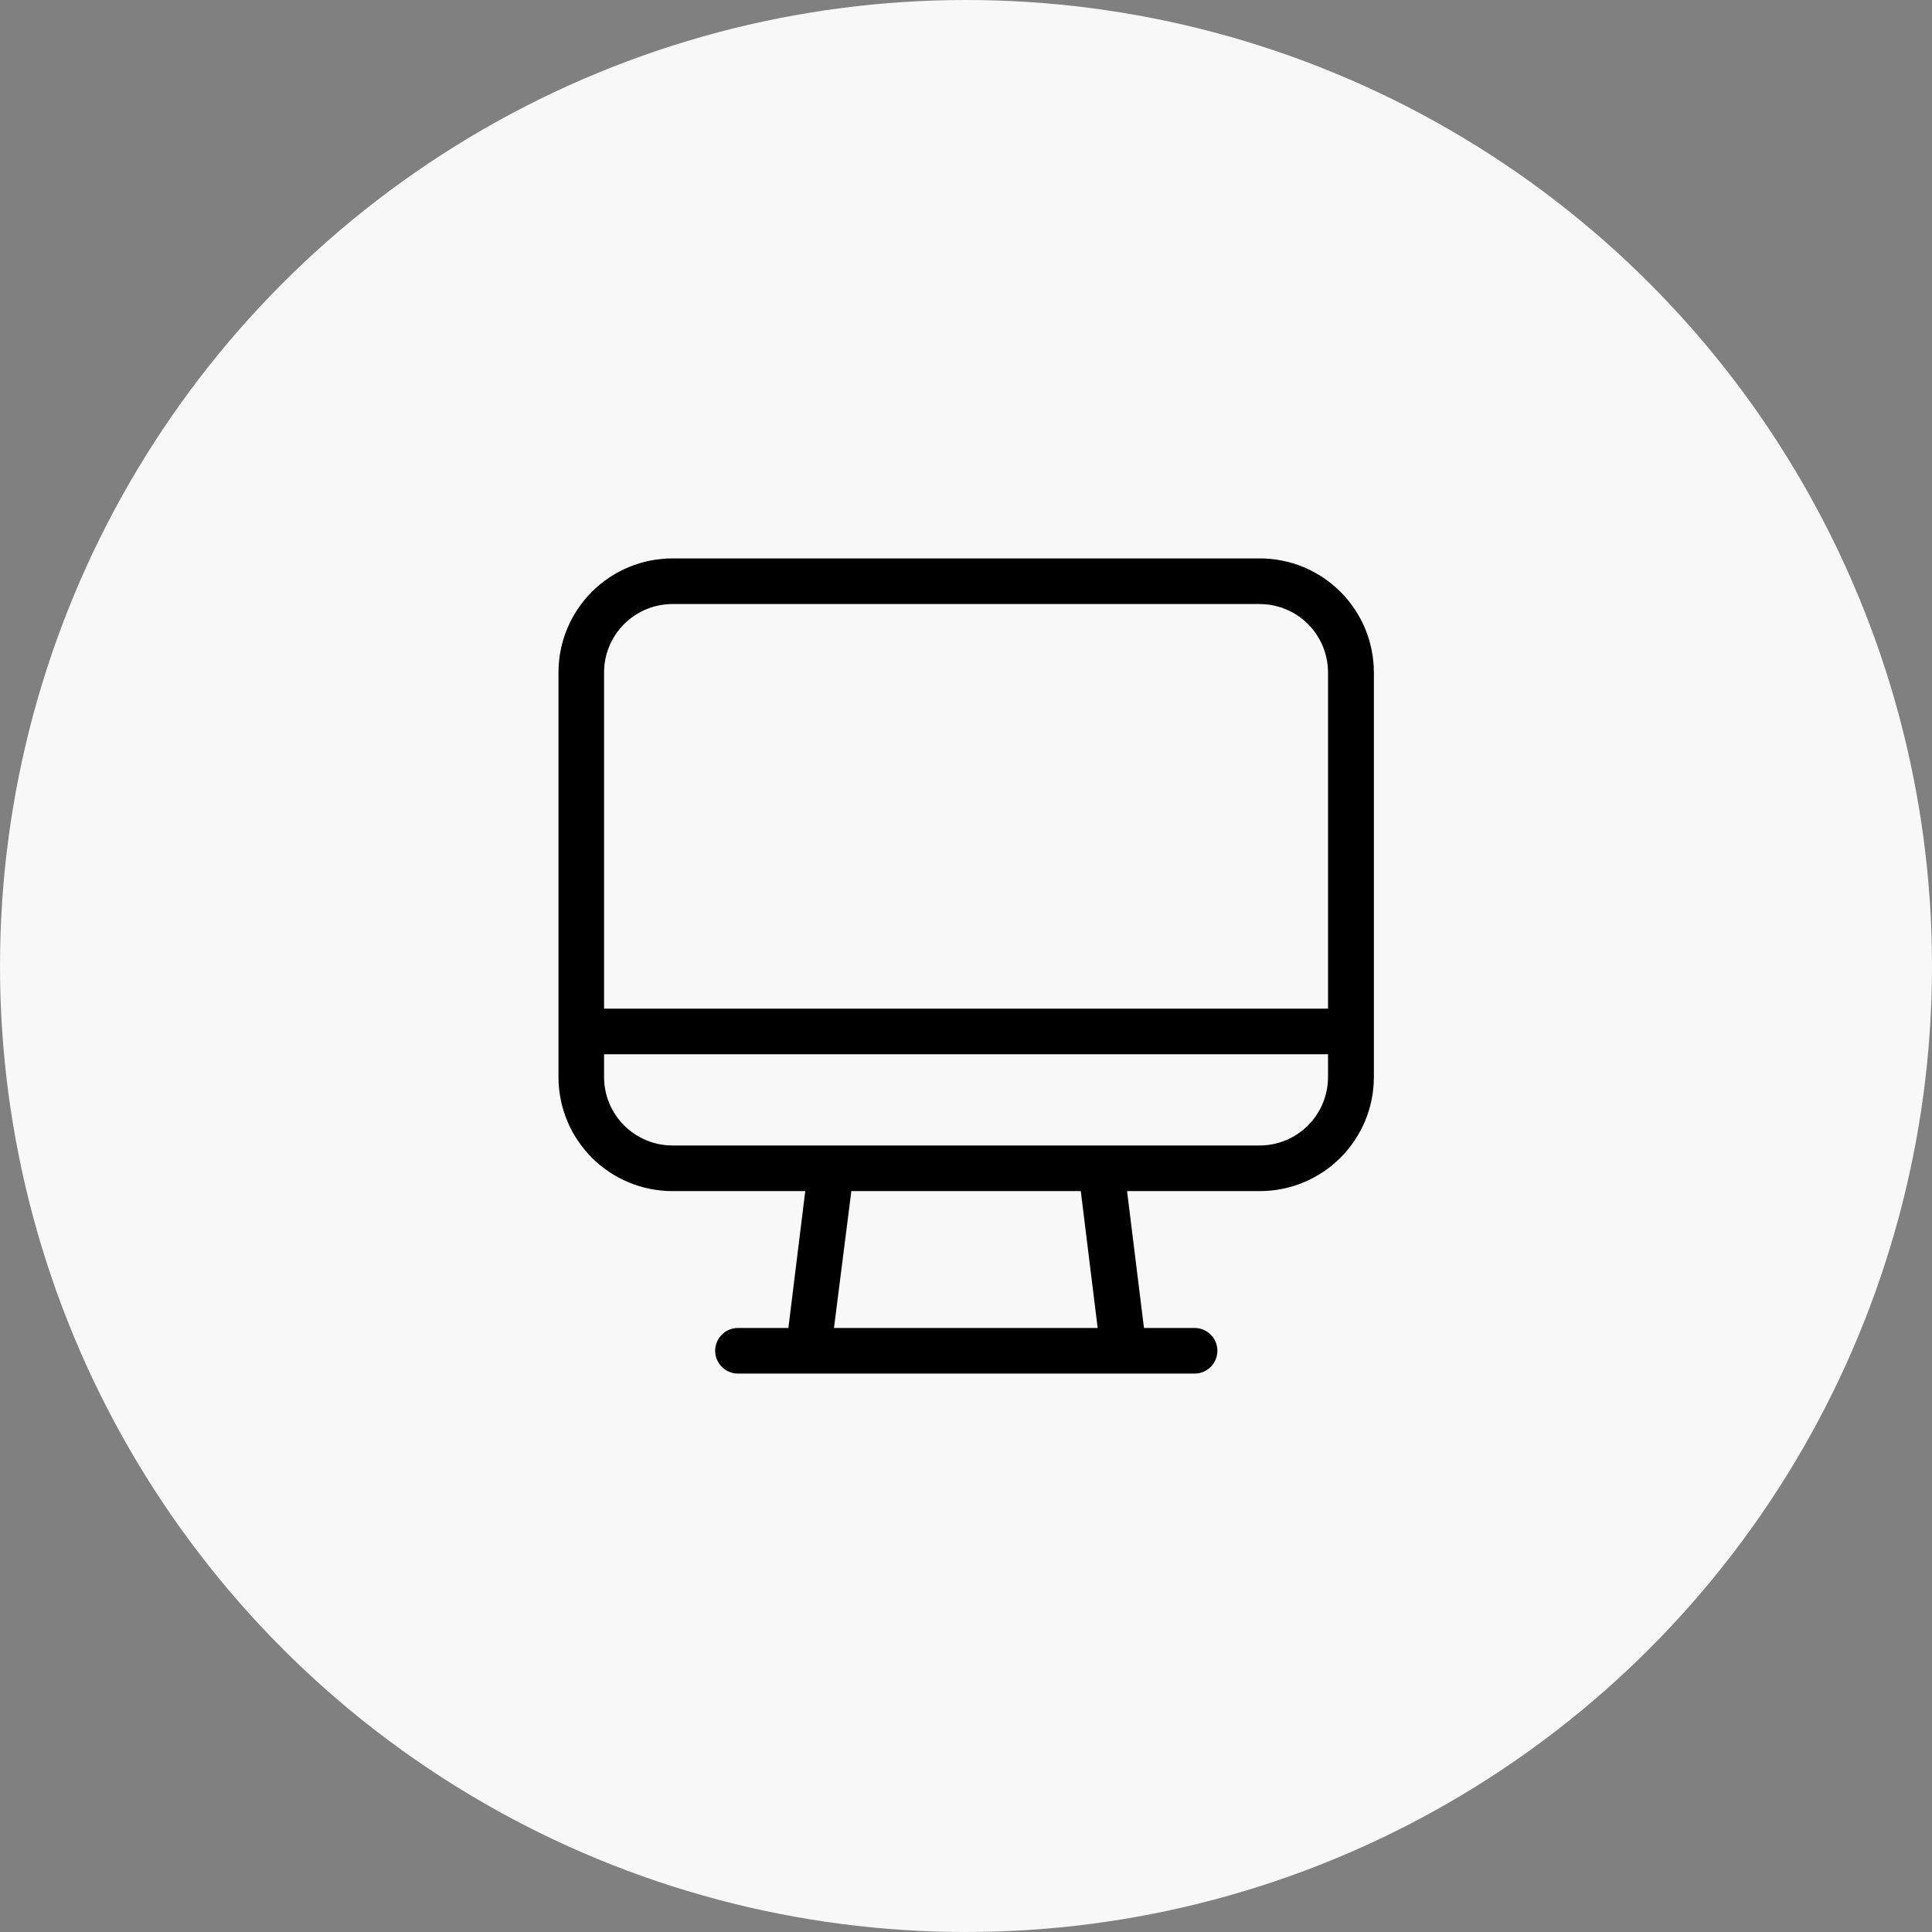
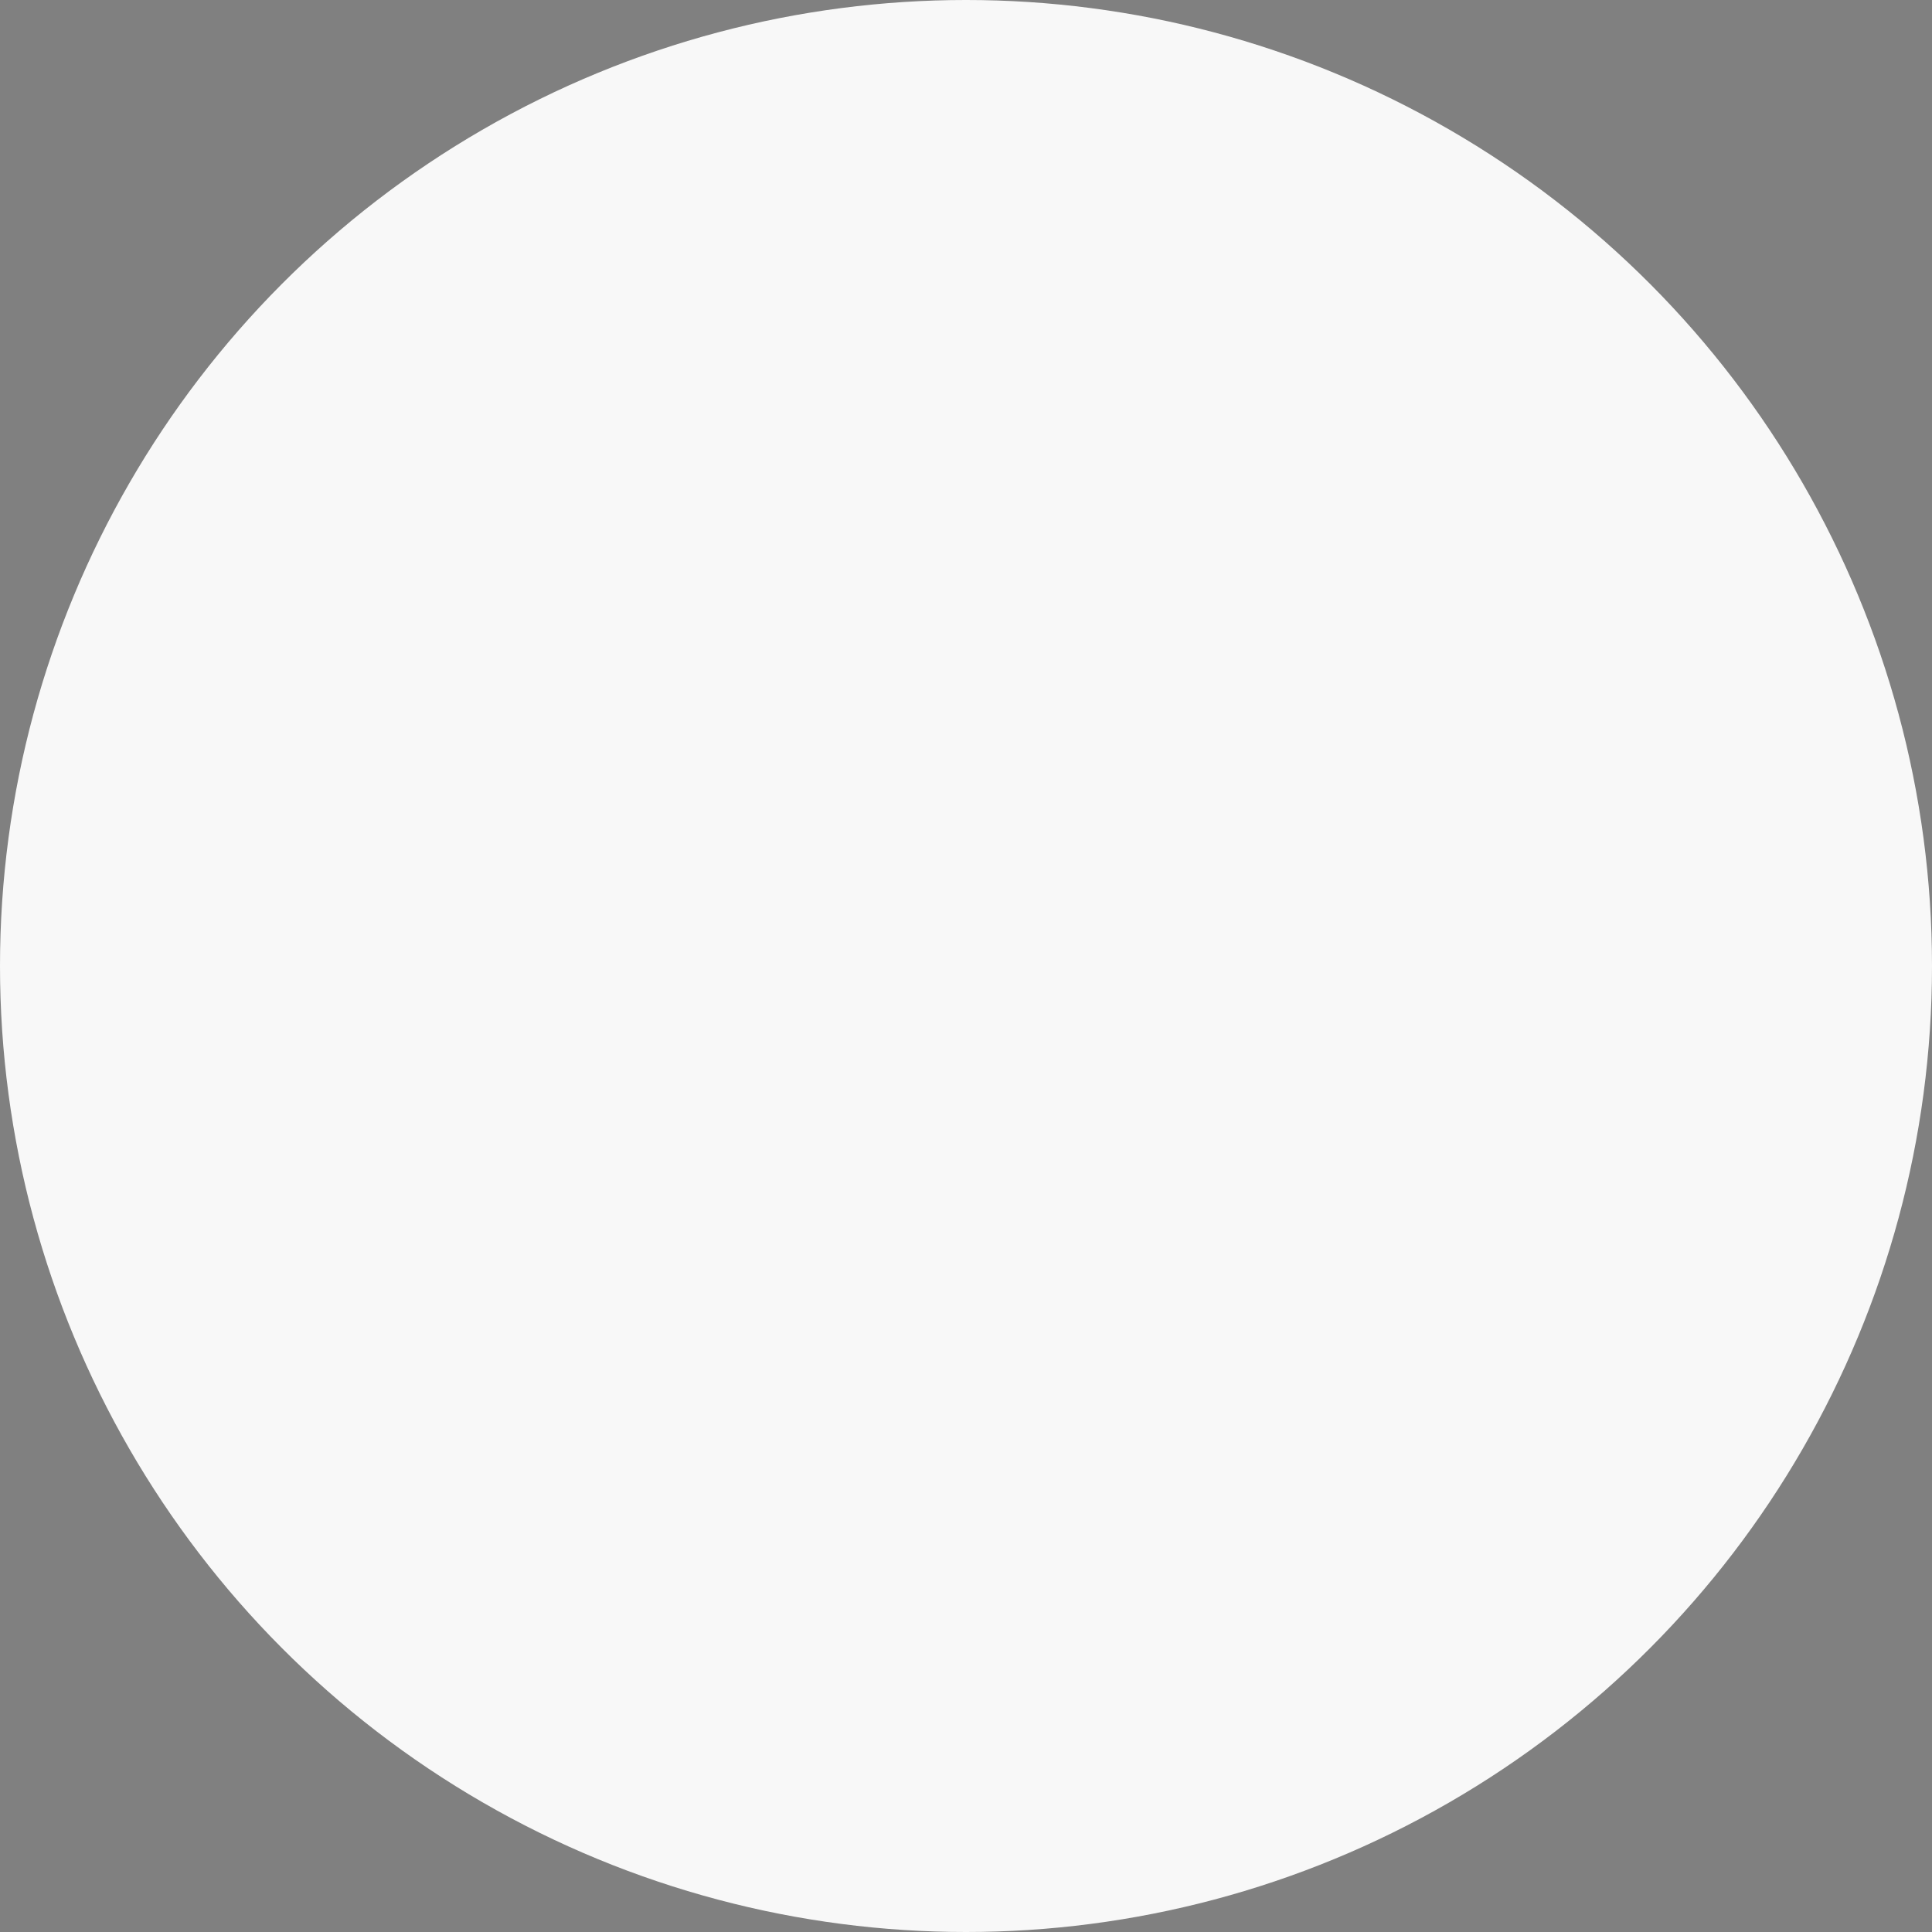
<svg xmlns="http://www.w3.org/2000/svg" width="60" height="60" viewBox="0 0 60 60" fill="none">
  <rect x="0" y="0" width="60" height="60" fill="#808080" stroke="none" />
  <circle cx="30" cy="30" r="30" fill="#F8F8F8" />
-   <path d="M39.118 17.342H20.885C19.946 17.342 19.045 17.715 18.381 18.379C17.717 19.043 17.344 19.944 17.344 20.884V33.449C17.344 34.389 17.717 35.289 18.381 35.954C19.045 36.618 19.946 36.991 20.885 36.991H25.008L24.484 41.241H22.918C22.73 41.241 22.55 41.316 22.418 41.448C22.285 41.581 22.21 41.761 22.21 41.949C22.21 42.137 22.285 42.317 22.418 42.45C22.55 42.583 22.73 42.658 22.918 42.658H37.099C37.287 42.658 37.467 42.583 37.6 42.45C37.733 42.317 37.807 42.137 37.807 41.949C37.807 41.761 37.733 41.581 37.6 41.448C37.467 41.316 37.287 41.241 37.099 41.241H35.527L35.002 36.991H39.125C40.064 36.991 40.965 36.618 41.629 35.954C42.294 35.289 42.667 34.389 42.667 33.449V20.884C42.667 20.418 42.575 19.957 42.396 19.526C42.218 19.096 41.956 18.706 41.627 18.377C41.297 18.048 40.906 17.787 40.475 17.609C40.045 17.432 39.584 17.341 39.118 17.342ZM25.9 41.241L26.439 36.991H33.565L34.089 41.241H25.9ZM41.243 33.449C41.243 34.013 41.019 34.553 40.62 34.952C40.222 35.35 39.681 35.574 39.118 35.574H20.885C20.322 35.574 19.781 35.35 19.383 34.952C18.984 34.553 18.76 34.013 18.76 33.449V32.741H41.243V33.449ZM41.243 31.324H18.76V20.884C18.76 20.32 18.984 19.779 19.383 19.381C19.781 18.982 20.322 18.759 20.885 18.759H39.118C39.681 18.759 40.222 18.982 40.62 19.381C41.019 19.779 41.243 20.32 41.243 20.884V31.324Z" fill="black" />
</svg>